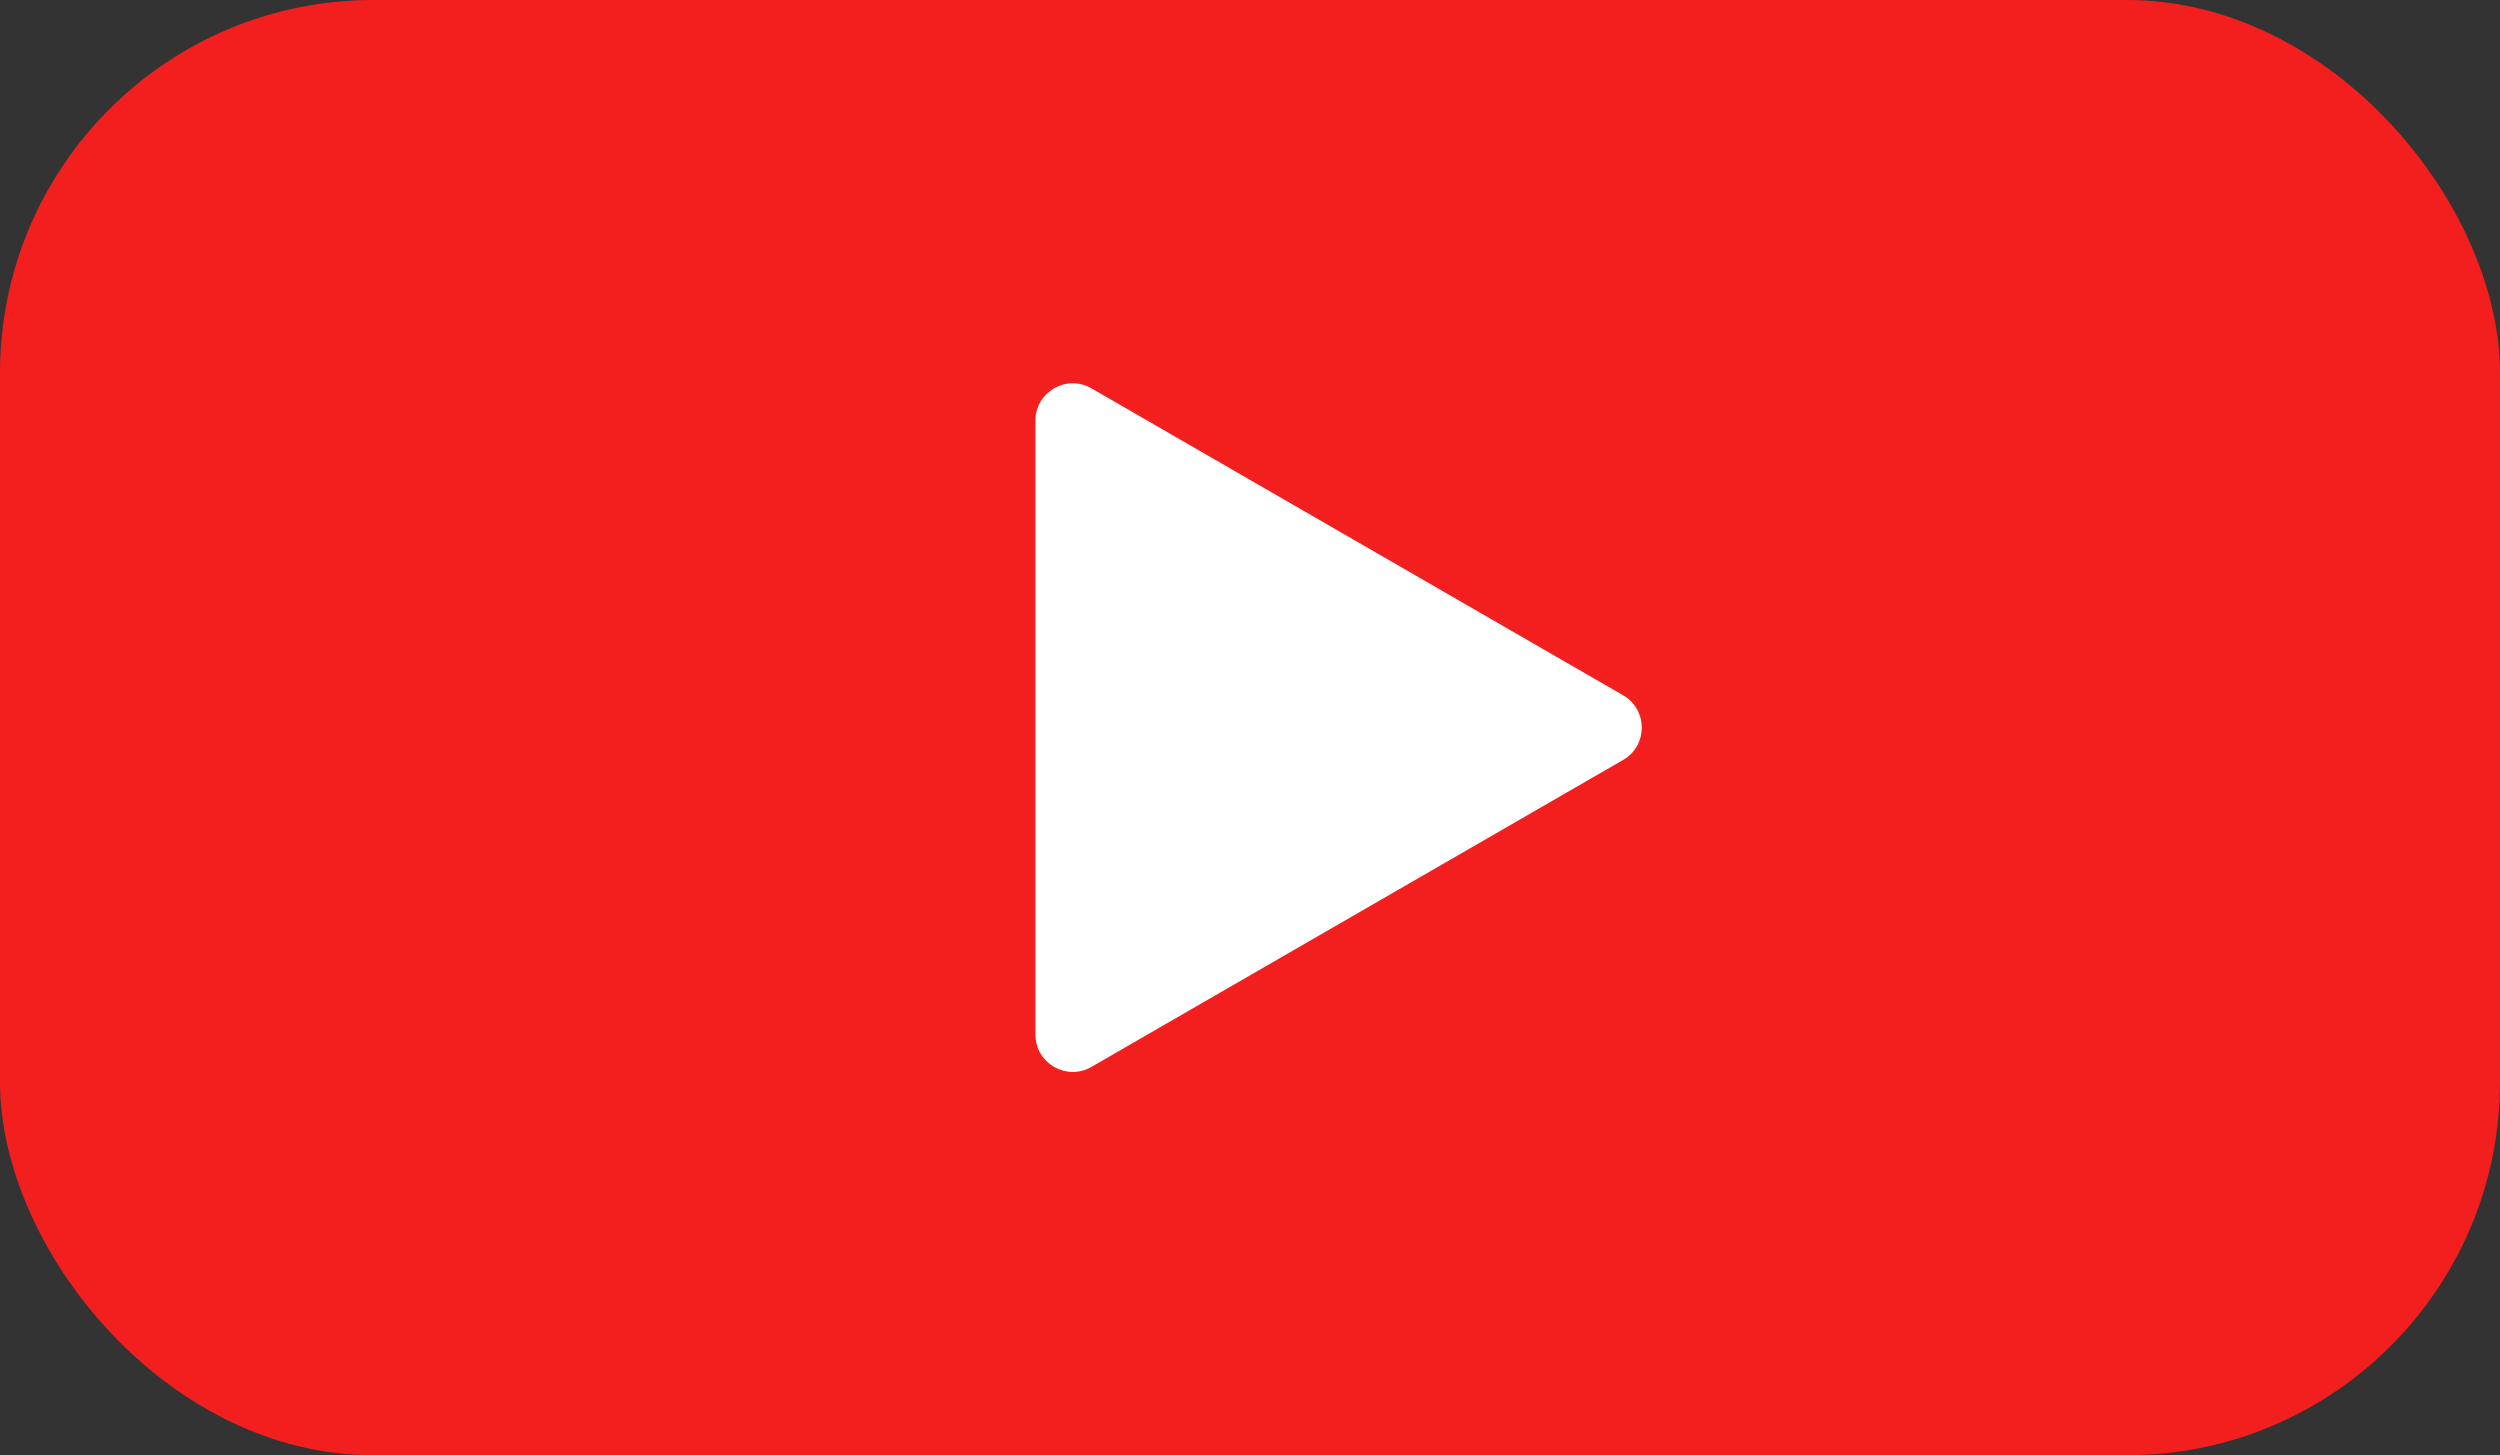
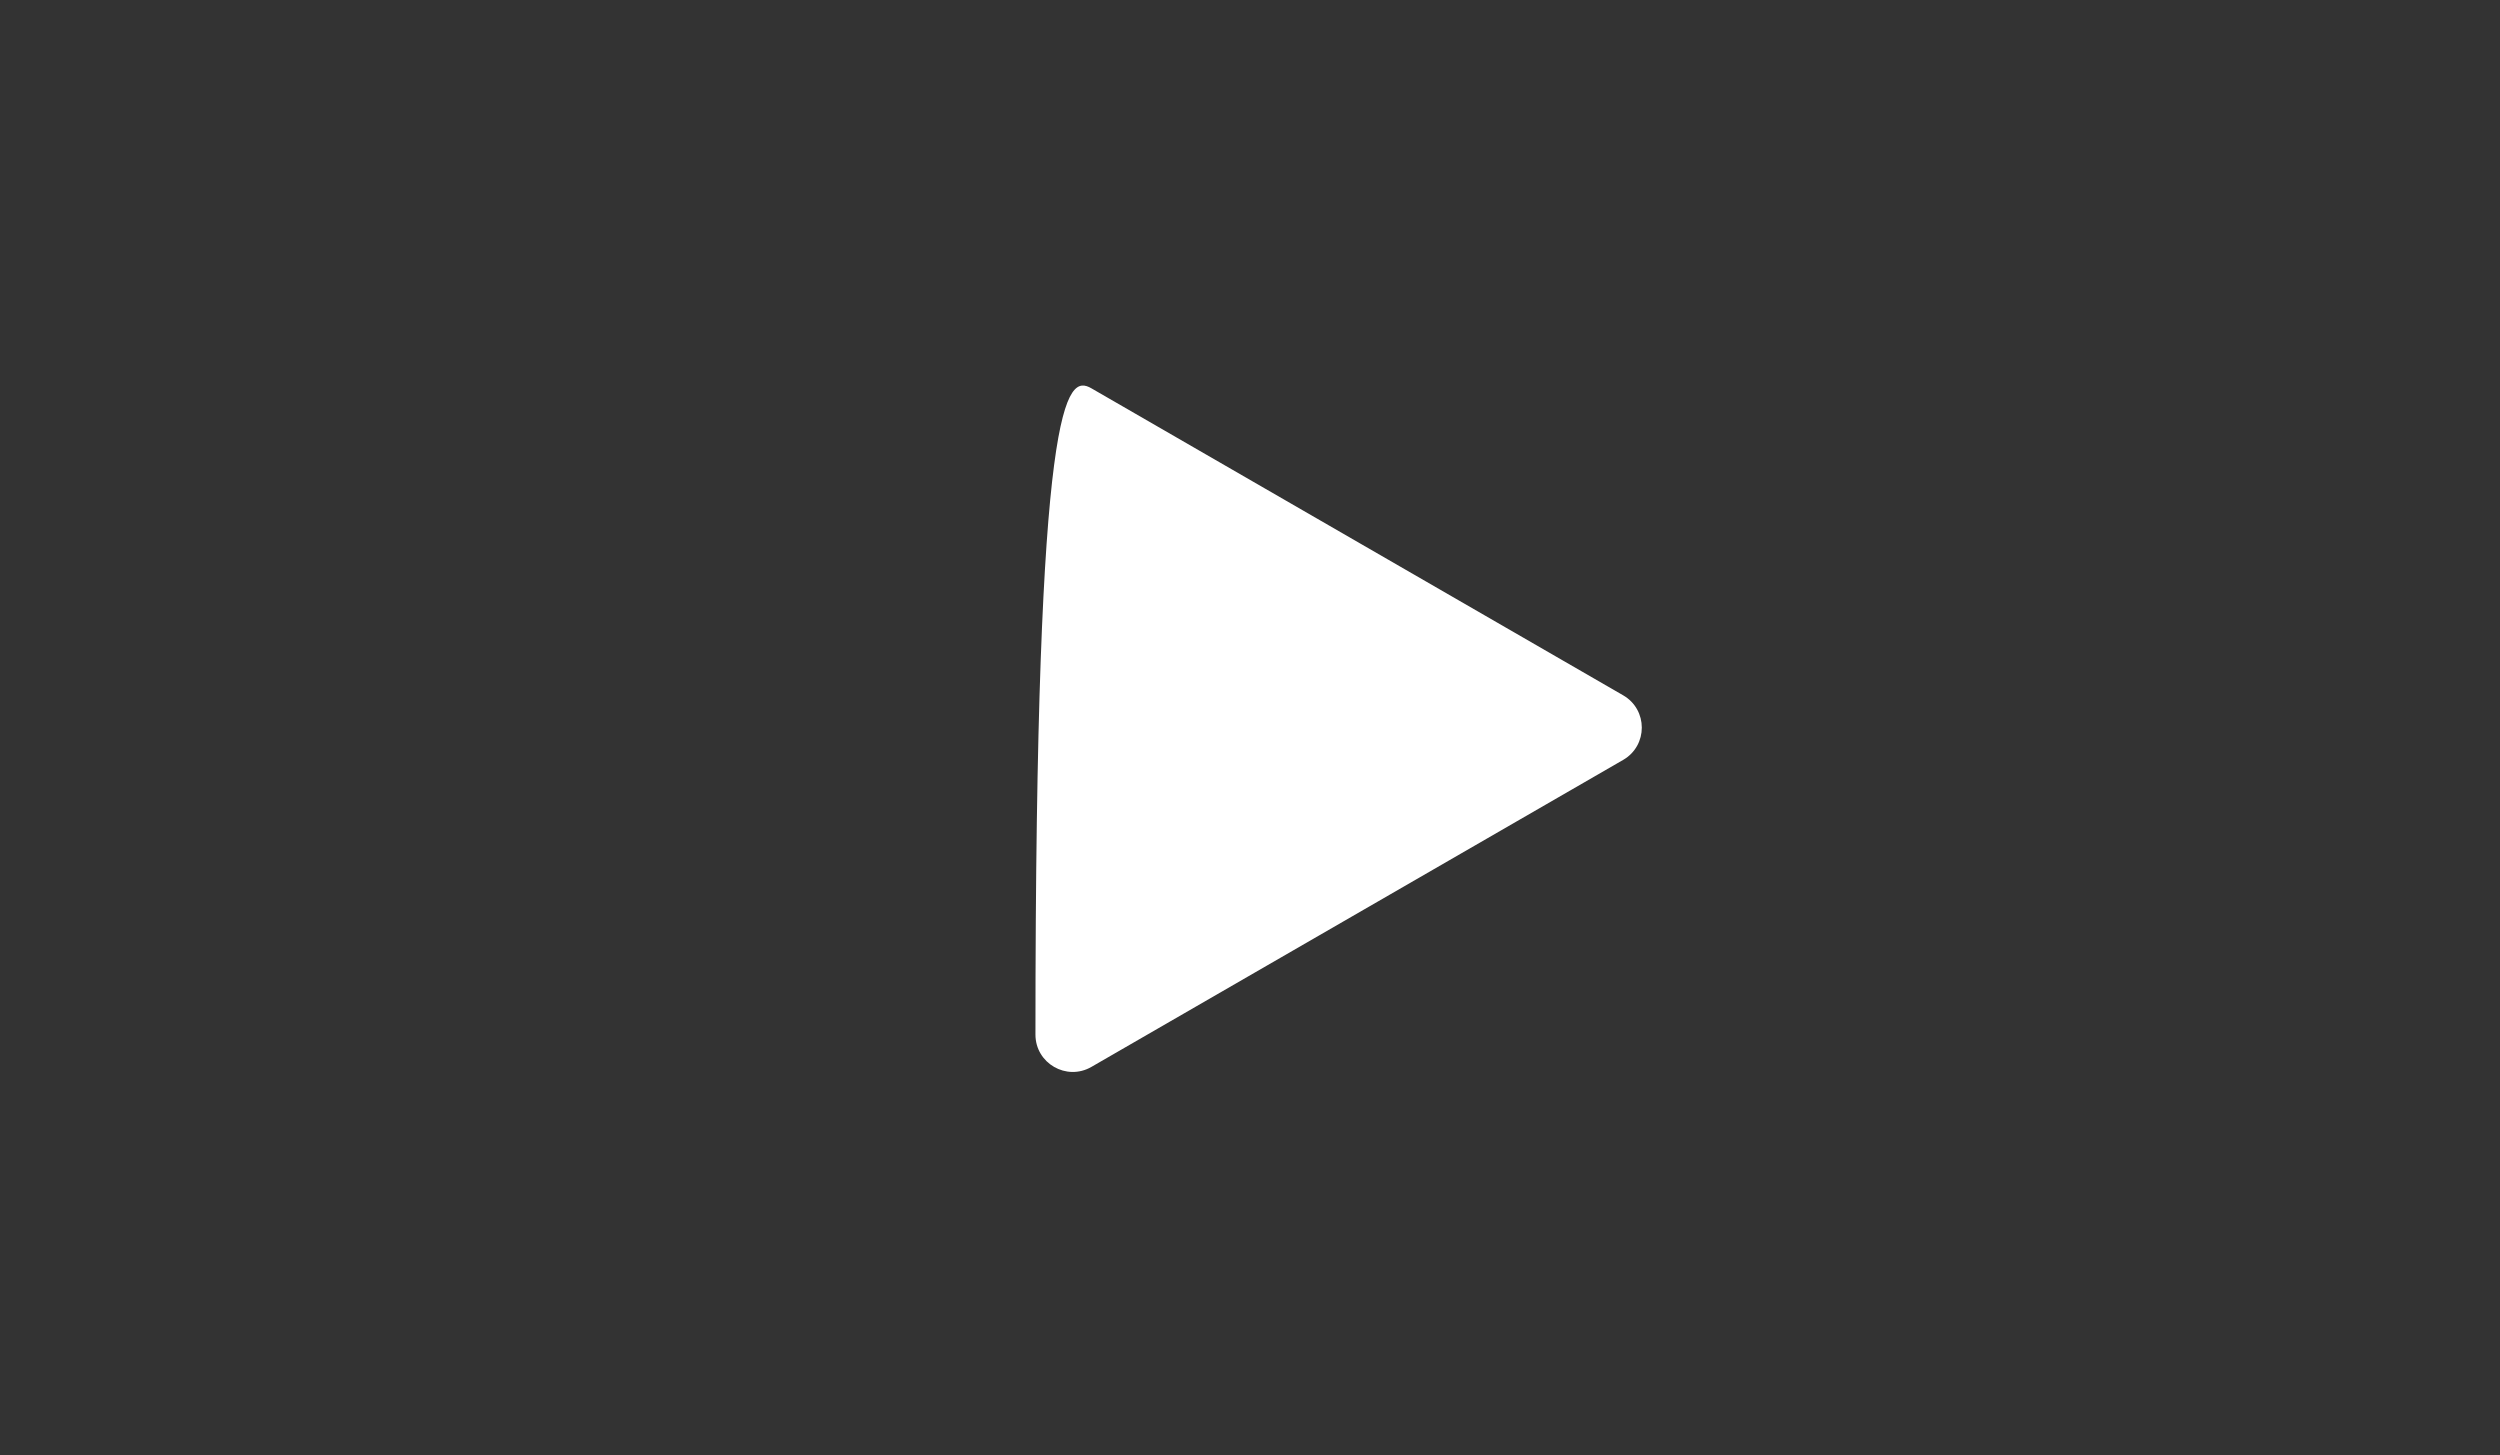
<svg xmlns="http://www.w3.org/2000/svg" width="67" height="39" viewBox="0 0 67 39" fill="none">
  <rect x="0" y="0" width="67" height="39" fill="#333333" stroke="none" />
-   <rect width="67" height="39" rx="10" fill="#F31F1F" />
-   <path d="M43.5 18.634C44.167 19.019 44.167 19.981 43.5 20.366L29.25 28.593C28.583 28.978 27.75 28.497 27.75 27.727L27.75 11.273C27.75 10.503 28.583 10.022 29.25 10.407L43.5 18.634Z" fill="white" />
+   <path d="M43.5 18.634C44.167 19.019 44.167 19.981 43.5 20.366L29.25 28.593C28.583 28.978 27.75 28.497 27.75 27.727C27.75 10.503 28.583 10.022 29.25 10.407L43.5 18.634Z" fill="white" />
</svg>